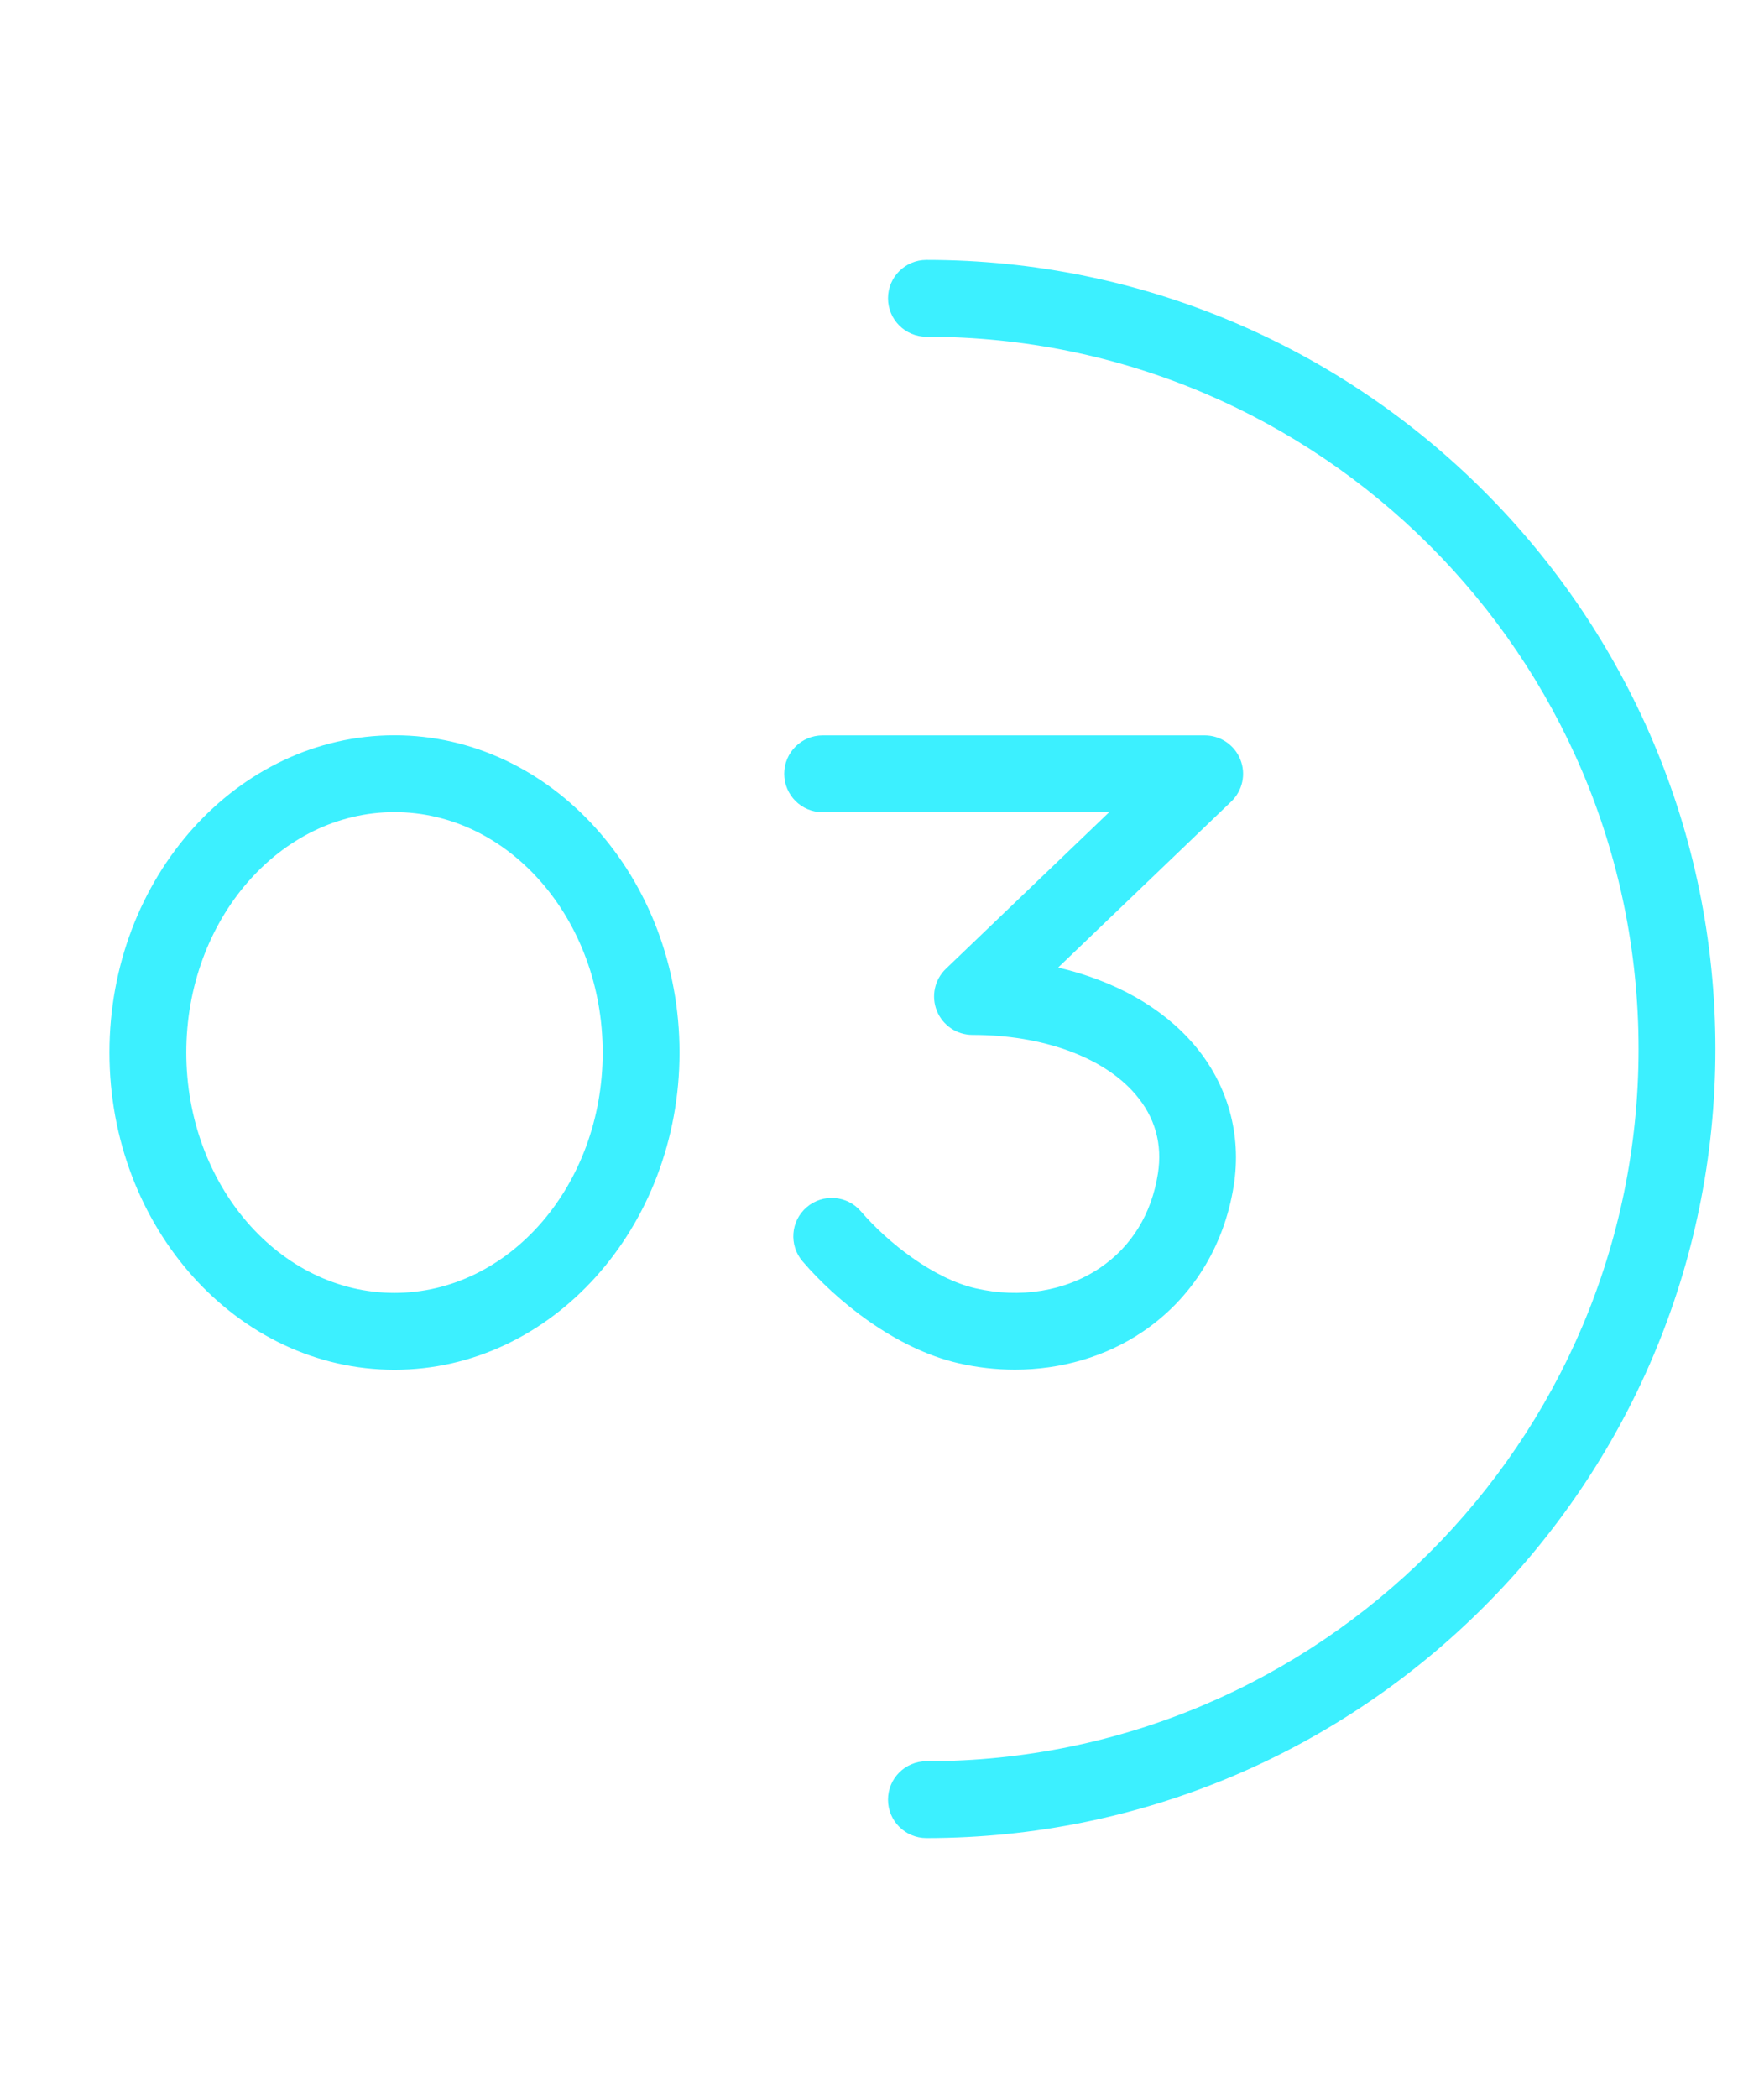
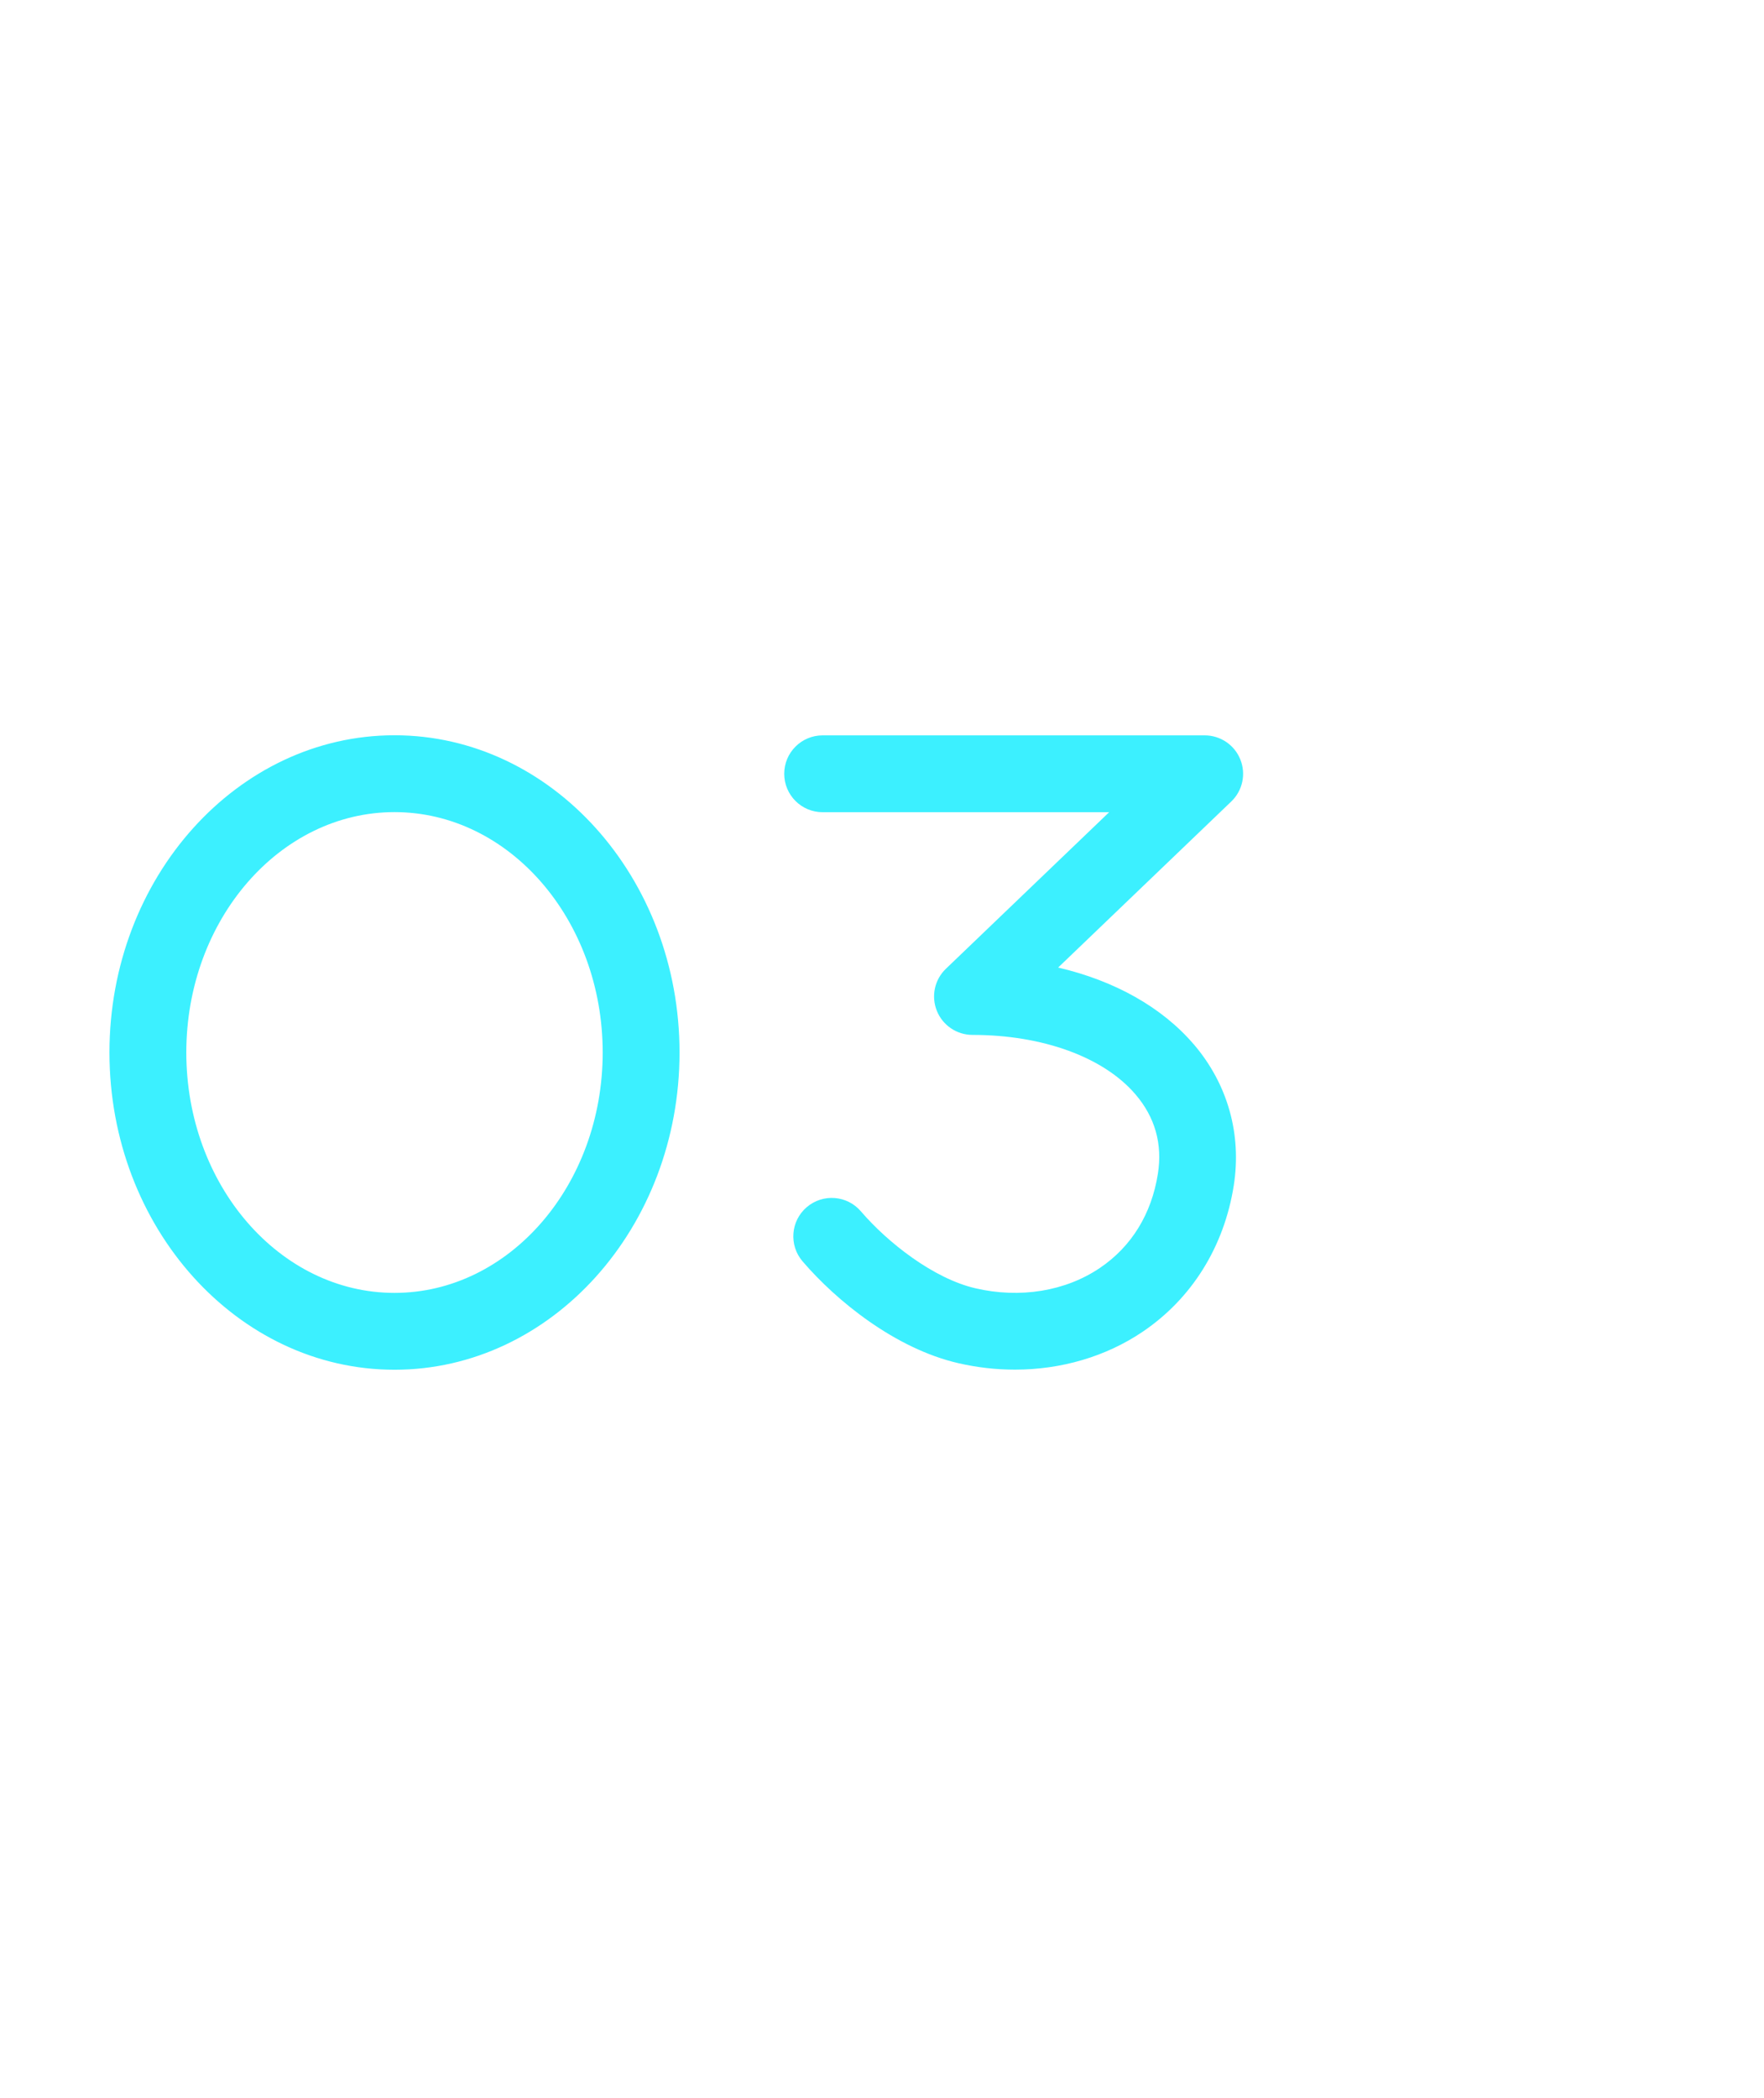
<svg xmlns="http://www.w3.org/2000/svg" version="1.1" id="Layer_7" x="0px" y="0px" width="266.4px" height="316.8px" viewBox="0 0 266.4 316.8" enable-background="new 0 0 266.4 316.8" xml:space="preserve">
  <g id="_03">
-     <path id="Curve" fill="#3CF0FF" d="M139.909,277.554c-3.205,0-5.803-2.598-5.803-5.803s2.598-5.803,5.803-5.803   c59.299,0,107.549-48.242,107.549-107.549c0-59.307-48.25-107.549-107.549-107.549c-3.205,0-5.803-2.598-5.803-5.802   c0-3.205,2.598-5.803,5.803-5.803c65.699,0,119.154,53.454,119.154,119.154C259.063,224.099,205.608,277.554,139.909,277.554   L139.909,277.554z" />
    <path id="_03-2" fill="#3CF0FF" d="M180.29,157.7c5.111,5.979,7.254,13.554,6.031,21.329c-1.451,9.219-6.334,17.054-13.748,22.063   c-5.574,3.77-12.33,5.727-19.305,5.727c-2.834,0-5.701-0.321-8.552-0.979c-9.497-2.192-18.377-9.378-23.514-15.375   c-2.083-2.438-1.805-6.098,0.632-8.181s6.098-1.805,8.181,0.633c4.057,4.73,10.98,10.162,17.314,11.621   c6.738,1.561,13.57,0.439,18.757-3.061c4.79-3.23,7.827-8.164,8.78-14.245c0.708-4.495-0.431-8.526-3.383-11.976   c-4.807-5.626-14.008-8.983-24.618-8.983c-2.37,0-4.503-1.442-5.381-3.635c-0.886-2.201-0.346-4.714,1.366-6.351l24.652-23.64   h-43.266c-3.205,0-5.803-2.598-5.803-5.803c0-3.205,2.598-5.802,5.803-5.802h57.695c2.371,0,4.504,1.442,5.381,3.635   c0.887,2.201,0.346,4.714-1.365,6.351l-26.146,25.074c8.526,1.99,15.687,5.988,20.495,11.613L180.29,157.7z M102.623,158.931   c0,26.415-19.313,47.904-43.046,47.904S16.53,185.346,16.53,158.931s19.313-47.904,43.046-47.904S102.623,132.516,102.623,158.931z    M91.018,158.931c0-20.014-14.101-36.299-31.441-36.299c-17.34,0-31.441,16.286-31.441,36.299s14.102,36.299,31.441,36.299   C76.917,195.23,91.018,178.945,91.018,158.931z" />
  </g>
</svg>